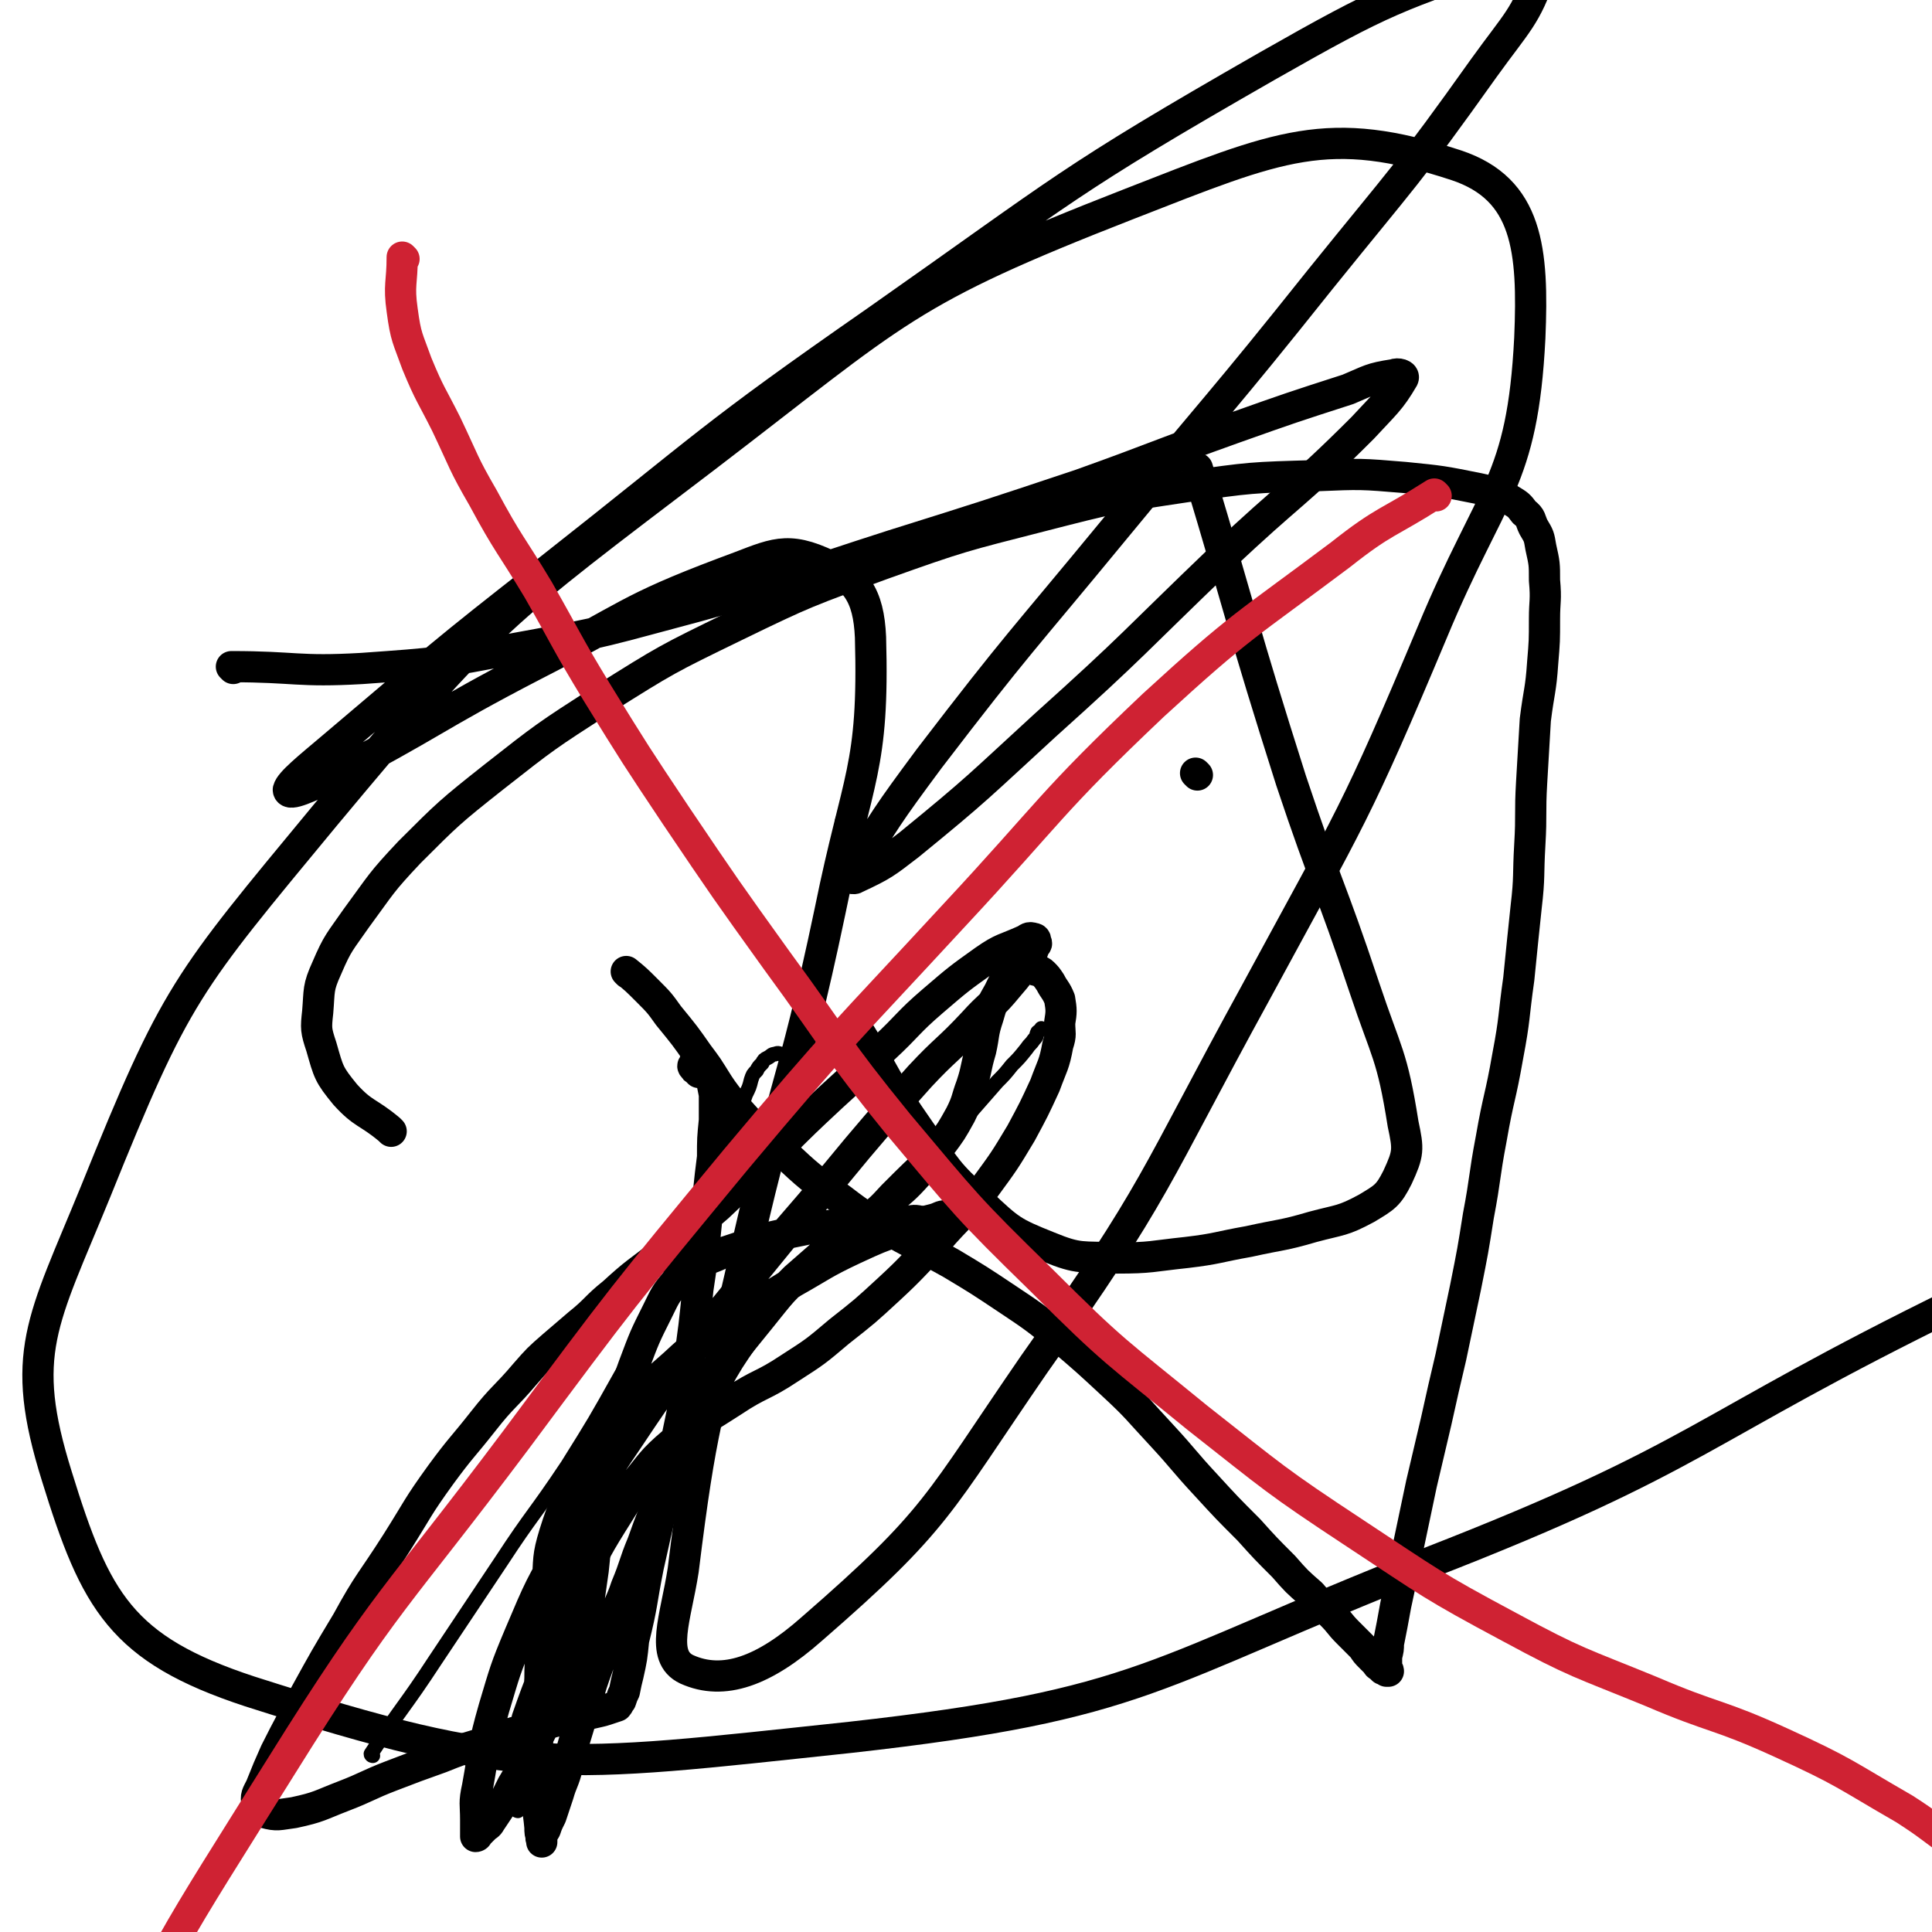
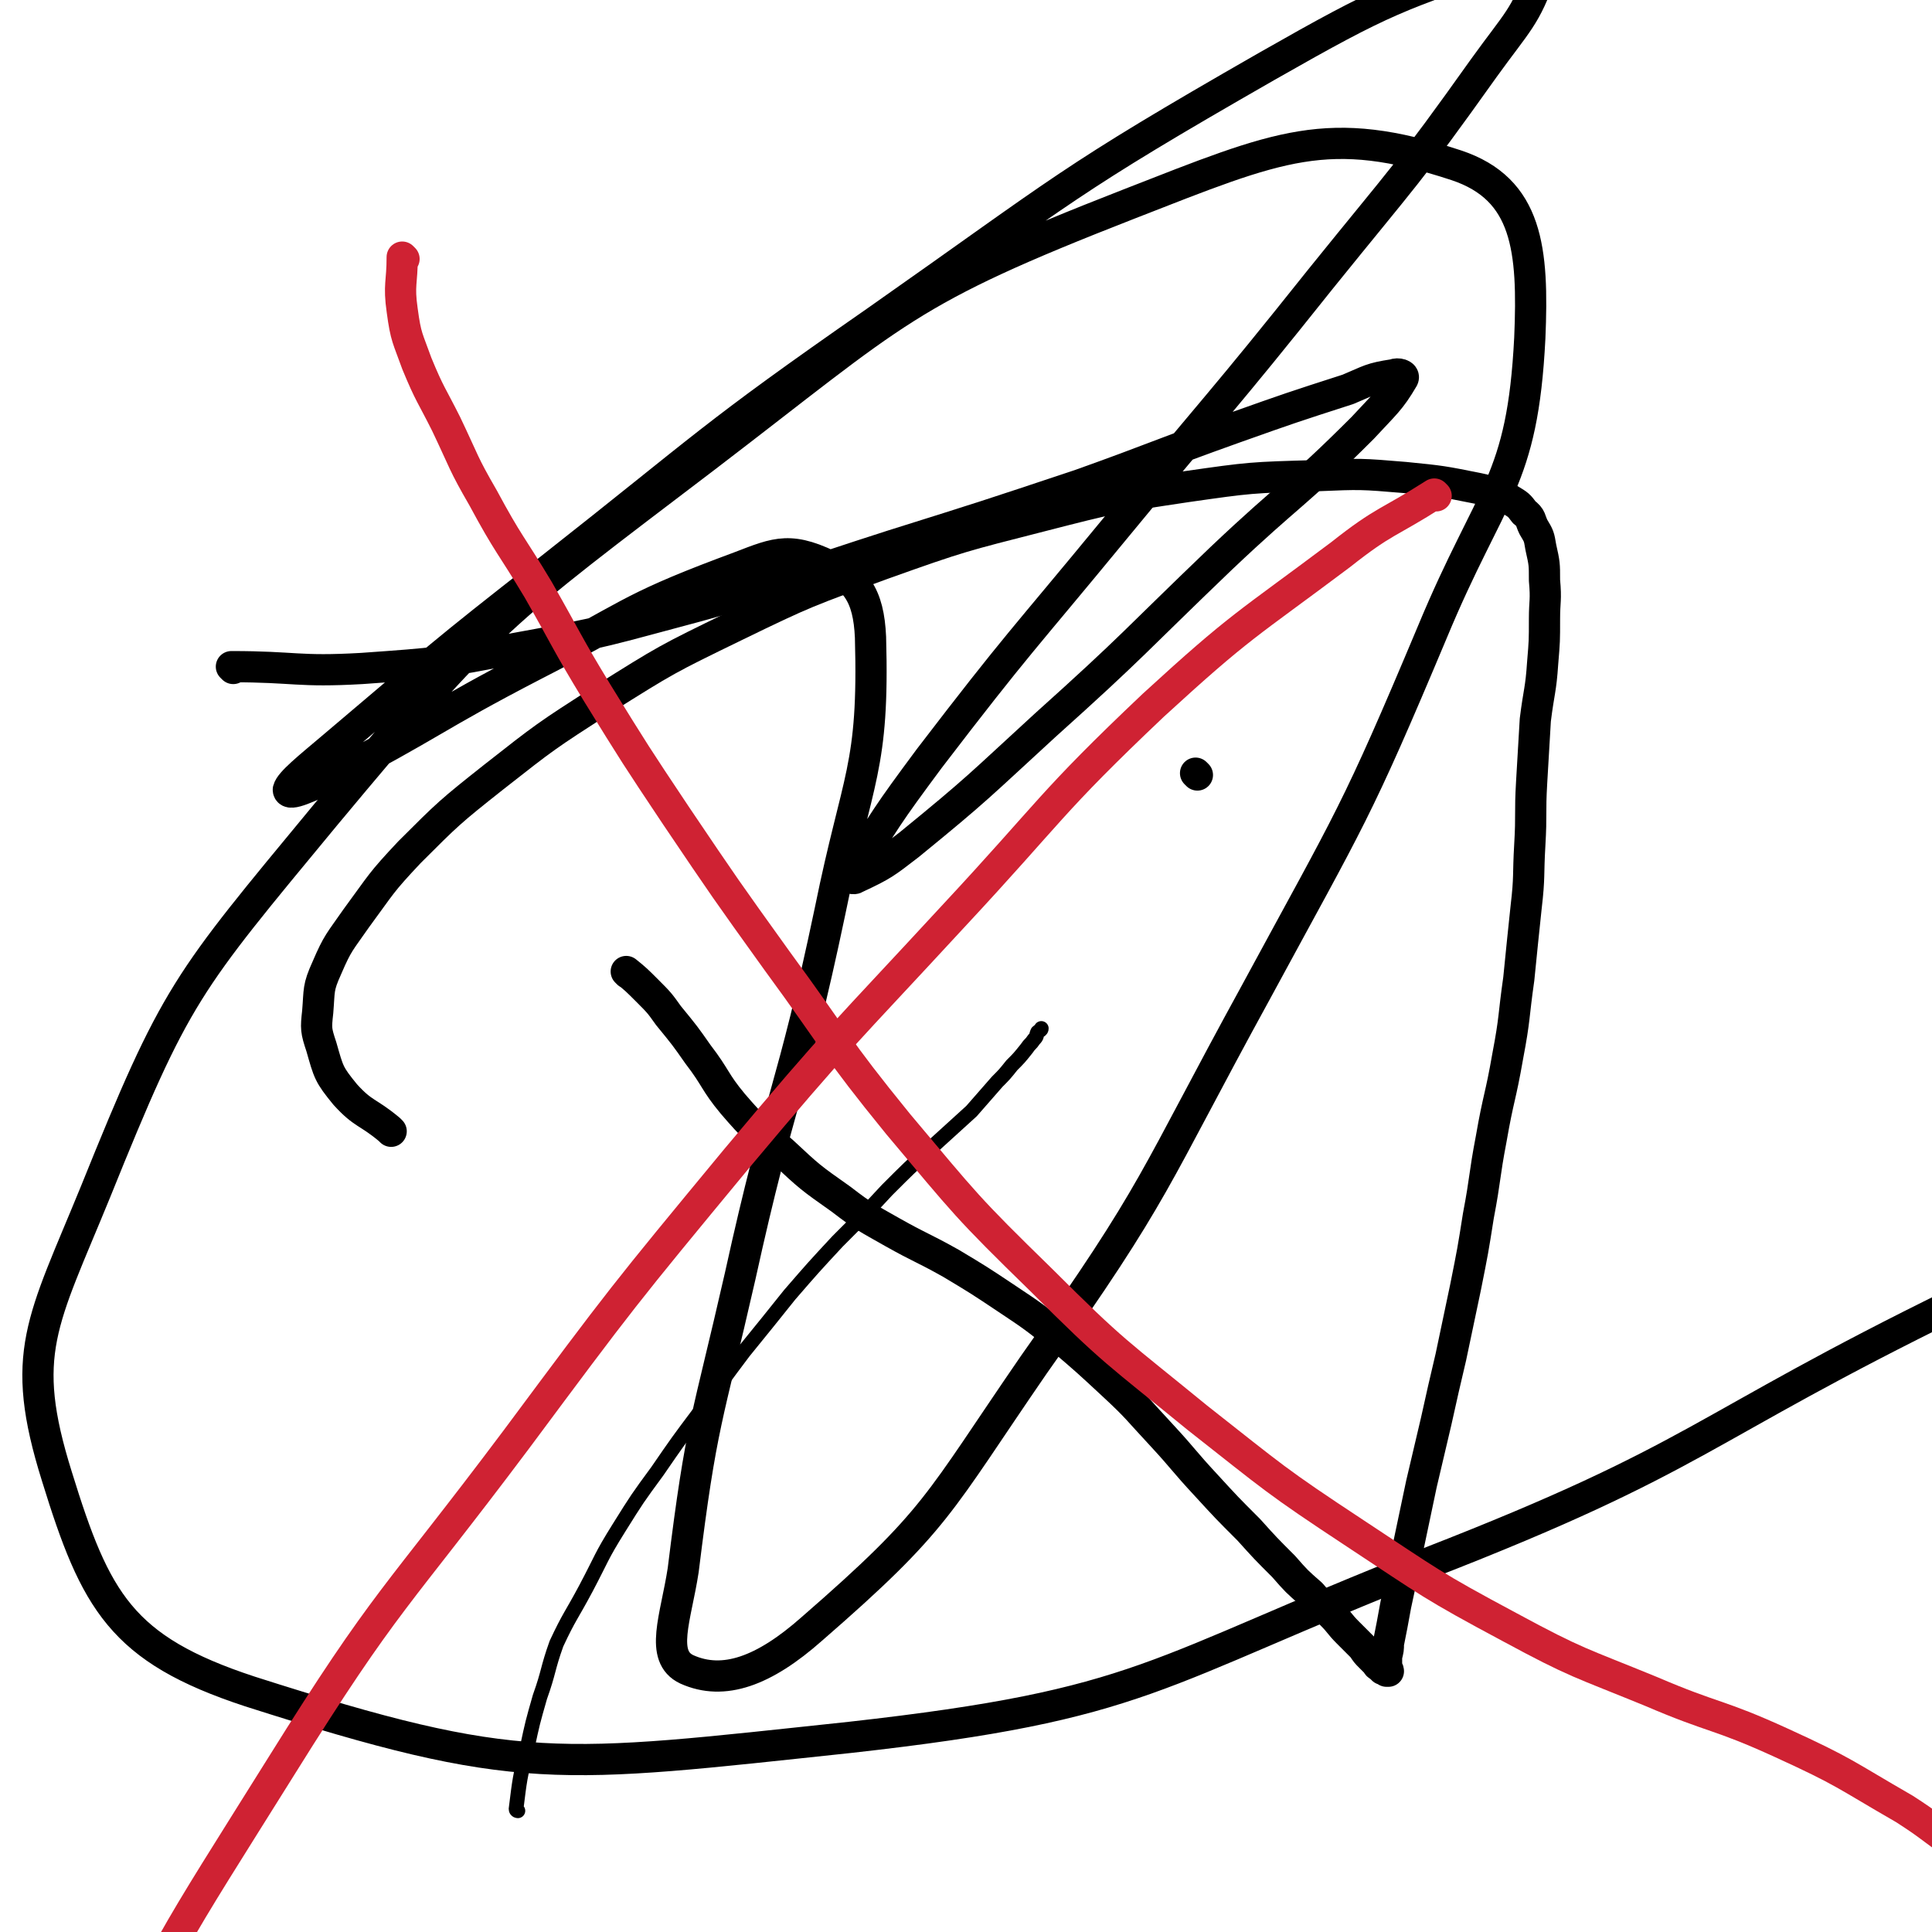
<svg xmlns="http://www.w3.org/2000/svg" viewBox="0 0 1052 1052" version="1.1">
  <g fill="none" stroke="#000000" stroke-width="8" stroke-linecap="round" stroke-linejoin="round">
-     <path d="M203,956c0,0 -1,0 -1,-1 17,-26 18,-25 35,-51 18,-27 18,-27 36,-54 17,-26 18,-25 36,-52 15,-24 15,-24 29,-49 9,-15 8,-15 16,-29 7,-14 7,-14 14,-27 6,-12 6,-12 11,-24 4,-8 4,-8 7,-17 4,-9 3,-9 6,-19 3,-8 3,-8 6,-16 2,-5 2,-5 4,-10 2,-5 2,-5 4,-11 2,-4 2,-4 3,-8 1,-3 1,-3 3,-5 1,-2 1,-2 3,-4 1,-2 1,-2 3,-3 2,-1 2,-2 4,-2 2,-1 2,0 4,0 2,0 3,0 4,0 " />
    <path d="M282,986c0,0 -1,0 -1,-1 2,-16 2,-17 6,-33 3,-14 3,-14 7,-28 5,-14 4,-15 9,-29 7,-15 8,-15 16,-30 9,-17 8,-17 18,-33 10,-16 10,-16 21,-31 11,-16 11,-16 23,-32 12,-17 12,-17 24,-33 13,-16 13,-16 25,-31 13,-15 13,-15 26,-29 14,-14 14,-14 27,-28 12,-12 12,-12 24,-23 11,-10 11,-10 22,-20 7,-8 7,-8 14,-16 4,-4 4,-4 8,-9 4,-4 4,-4 8,-9 2,-3 2,-2 4,-5 2,-2 1,-2 2,-4 1,-1 2,-1 2,-2 " />
  </g>
  <g fill="none" stroke="#000000" stroke-width="17" stroke-linecap="round" stroke-linejoin="round">
-     <path d="M288,937c0,0 -1,0 -1,-1 8,-23 9,-23 17,-46 4,-11 3,-12 7,-23 4,-9 5,-9 9,-18 5,-9 3,-10 8,-19 7,-11 8,-10 16,-20 11,-13 10,-14 23,-25 15,-12 15,-11 32,-22 15,-10 16,-8 31,-18 14,-9 14,-9 27,-20 14,-11 14,-11 27,-23 13,-12 13,-13 26,-26 13,-15 14,-14 26,-29 11,-15 11,-15 20,-30 7,-13 7,-13 13,-26 4,-11 5,-11 7,-22 2,-6 1,-6 1,-12 1,-6 1,-7 0,-13 -2,-5 -3,-5 -5,-9 -2,-3 -2,-3 -4,-5 -2,-2 -3,-1 -5,-2 -2,-1 -2,-1 -4,-1 -2,0 -3,0 -4,1 -3,1 -3,1 -5,3 -4,4 -4,5 -6,9 -4,7 -4,7 -6,14 -3,9 -2,9 -4,18 -3,10 -2,10 -5,19 -3,8 -2,8 -6,16 -5,9 -5,9 -11,17 -6,8 -5,8 -12,15 -8,9 -9,9 -18,17 -8,7 -8,7 -17,14 -8,6 -8,6 -16,12 -8,7 -8,7 -16,14 -7,7 -7,7 -14,15 -7,8 -7,8 -13,16 -9,13 -9,13 -17,27 -8,14 -8,14 -15,29 -7,14 -7,15 -13,30 -6,13 -6,13 -11,27 -5,12 -4,12 -9,24 -3,9 -4,9 -7,18 -4,12 -4,12 -8,24 -4,11 -4,11 -7,22 -3,9 -3,9 -6,19 -2,7 -2,7 -4,15 -2,8 -3,8 -5,15 -2,6 -2,6 -4,12 -2,4 -2,4 -3,7 -1,2 -2,2 -2,4 -1,1 0,1 0,2 0,1 0,1 0,1 0,-1 0,-1 0,-2 -1,-3 -1,-3 -1,-6 -1,-11 -2,-11 -2,-21 -1,-14 0,-14 1,-29 0,-15 0,-15 1,-31 0,-13 1,-13 2,-26 1,-12 0,-12 2,-25 1,-14 0,-15 4,-28 5,-16 6,-16 14,-30 10,-17 10,-18 22,-32 13,-16 13,-16 29,-30 14,-13 15,-13 31,-24 16,-11 17,-10 34,-21 16,-9 16,-10 33,-18 13,-6 13,-6 27,-11 8,-3 8,-3 16,-5 4,-1 4,-2 7,-2 2,-1 3,-1 4,0 1,0 0,1 1,2 0,0 0,1 0,1 -1,1 -1,0 -2,1 -1,0 -1,0 -2,0 -1,0 -1,0 -2,0 -1,0 -1,0 -2,0 -2,0 -2,0 -4,0 -4,-1 -4,-1 -7,-1 -4,-1 -4,0 -8,0 -7,0 -7,-1 -14,0 -17,1 -17,1 -33,3 -15,3 -15,3 -28,6 -12,4 -12,4 -24,8 -8,4 -9,3 -17,8 -5,3 -5,4 -9,8 -6,7 -6,8 -10,16 -7,14 -7,14 -13,30 -6,17 -7,17 -11,35 -5,20 -4,20 -7,40 -3,18 -2,18 -4,36 -2,14 -2,14 -4,28 -2,8 -2,8 -3,16 -2,6 -1,6 -3,12 -1,4 -2,4 -3,7 -1,2 0,2 0,4 0,1 -1,2 -1,2 -1,1 -1,2 -2,2 0,0 0,0 -1,-1 -1,0 -1,0 -1,0 -1,1 -1,1 -1,1 -1,1 -1,1 -2,2 -2,3 -2,3 -3,5 -2,4 -1,4 -3,7 -3,6 -3,6 -6,11 -3,5 -3,5 -5,10 -3,6 -3,6 -6,11 -2,4 -2,4 -4,8 -2,3 -2,3 -4,6 -2,3 -2,3 -4,6 -1,2 -2,2 -3,3 -1,1 -1,1 -2,2 -1,1 -1,1 -2,2 0,1 -1,1 -1,1 0,0 0,-1 0,-1 0,-1 0,-1 0,-2 0,-3 0,-3 0,-6 0,-9 -1,-9 1,-18 4,-22 3,-22 9,-43 6,-20 6,-21 14,-40 11,-26 11,-26 25,-50 16,-29 16,-30 35,-58 20,-30 20,-29 42,-58 22,-27 22,-27 44,-54 19,-22 19,-22 38,-45 17,-20 17,-20 34,-39 14,-15 15,-14 29,-29 9,-10 10,-9 19,-20 6,-7 6,-7 11,-15 2,-3 2,-3 3,-6 1,-2 2,-2 1,-3 0,-1 0,-2 -1,-2 -3,-1 -3,0 -5,1 -11,5 -12,4 -22,11 -14,10 -14,10 -28,22 -14,12 -13,13 -27,26 -13,13 -14,13 -28,26 -15,14 -15,14 -30,29 -16,15 -16,16 -32,31 -15,13 -16,13 -31,26 -13,10 -14,10 -26,21 -10,8 -9,9 -19,17 -7,6 -7,6 -14,12 -8,7 -8,7 -15,15 -11,13 -12,12 -23,26 -11,14 -12,14 -23,29 -13,18 -12,18 -24,37 -14,22 -15,21 -27,43 -12,20 -12,20 -23,40 -8,16 -8,15 -16,31 -4,9 -4,9 -8,19 -2,4 -3,5 -2,9 0,3 1,5 4,5 7,2 8,1 16,0 14,-3 14,-4 27,-9 13,-5 13,-6 26,-11 13,-5 13,-5 27,-10 10,-4 10,-4 20,-7 11,-4 11,-4 21,-7 9,-3 10,-3 19,-5 7,-2 7,-2 13,-3 5,-1 5,-1 9,-2 4,-1 5,-1 8,-2 3,-1 3,-1 6,-2 1,-1 1,-2 2,-3 1,-3 1,-3 2,-5 1,-5 1,-5 2,-9 2,-9 2,-9 3,-19 5,-20 4,-20 8,-40 4,-18 4,-18 8,-35 4,-19 5,-19 8,-37 4,-19 4,-19 6,-38 3,-21 3,-21 5,-41 3,-20 3,-20 5,-40 1,-16 1,-16 3,-32 0,-10 0,-10 1,-20 0,-7 0,-7 0,-14 -1,-5 -1,-5 -2,-10 -1,-3 -1,-3 -2,-5 -1,-1 -1,-1 -2,-2 -1,-1 -1,-1 -2,-1 -1,-1 -2,-1 -2,0 -1,0 -1,1 -1,2 -1,0 -1,1 0,1 0,1 0,1 1,1 0,0 0,0 1,1 0,0 -1,0 0,0 0,0 0,0 1,1 0,0 -1,0 0,0 0,0 0,0 1,0 " />
    <path d="M342,530c0,0 -1,-1 -1,-1 5,4 6,5 11,10 7,7 7,7 12,14 9,11 9,11 16,21 10,13 9,15 19,27 12,14 13,14 27,26 15,14 15,14 32,26 13,10 14,10 28,18 16,9 16,8 32,17 15,9 15,9 30,19 15,10 15,10 30,22 14,12 14,12 28,25 14,13 13,13 27,28 12,13 11,13 24,27 11,12 11,12 23,24 9,10 9,10 19,20 7,8 7,8 15,15 5,6 6,6 11,11 5,5 4,5 9,10 4,4 4,4 8,8 2,3 2,3 4,5 2,2 2,2 3,3 1,1 1,2 2,2 1,1 1,1 2,2 1,0 1,0 1,0 1,1 1,0 1,1 1,0 1,0 1,0 0,-1 -1,-1 -1,-2 0,-1 0,-1 0,-2 0,-2 0,-2 0,-4 1,-4 1,-4 1,-7 2,-10 2,-10 4,-21 3,-14 3,-14 6,-28 4,-19 4,-19 8,-38 4,-17 4,-17 8,-34 4,-18 4,-18 8,-35 4,-19 4,-19 8,-38 4,-20 4,-20 7,-39 4,-21 3,-21 7,-42 4,-23 5,-22 9,-45 4,-21 3,-21 6,-42 2,-20 2,-20 4,-39 2,-17 1,-17 2,-34 1,-17 0,-17 1,-34 1,-17 1,-17 2,-34 2,-16 3,-16 4,-31 1,-12 1,-12 1,-24 0,-10 1,-10 0,-21 0,-9 0,-9 -2,-18 -1,-6 -1,-6 -4,-11 -2,-4 -1,-5 -5,-8 -3,-4 -3,-4 -8,-7 -8,-4 -8,-4 -17,-6 -20,-4 -20,-4 -40,-6 -24,-2 -24,-2 -48,-1 -36,1 -36,1 -71,6 -40,6 -40,6 -79,16 -43,11 -44,11 -86,26 -41,15 -42,15 -81,34 -37,18 -37,18 -72,40 -31,20 -31,20 -59,42 -24,19 -25,20 -46,41 -16,17 -15,17 -29,36 -9,13 -10,13 -16,27 -5,11 -4,12 -5,24 -1,9 -1,10 2,19 4,14 4,15 13,26 10,11 12,9 24,19 0,0 0,0 1,1 " />
-     <path d="M464,449c0,0 -1,-1 -1,-1 " />
    <path d="M652,422c0,0 -1,-1 -1,-1 " />
-     <path d="M467,560c0,0 -1,-1 -1,-1 17,27 16,30 35,57 15,21 14,22 33,39 16,15 17,16 37,24 17,7 18,5 37,6 19,0 19,-1 38,-3 17,-2 17,-3 34,-6 18,-4 18,-3 35,-8 15,-4 16,-3 29,-10 10,-6 12,-7 17,-17 6,-13 6,-15 3,-29 -6,-38 -9,-38 -21,-74 -19,-57 -21,-56 -40,-113 -27,-85 -26,-87 -51,-170 " />
    <path d="M127,364c0,0 -1,-1 -1,-1 35,0 36,3 71,1 42,-3 43,-3 84,-11 50,-9 50,-10 99,-23 54,-15 53,-16 106,-33 51,-16 51,-16 102,-33 42,-15 42,-16 84,-31 31,-11 31,-11 62,-21 12,-5 12,-6 25,-8 2,-1 6,0 5,2 -7,12 -10,14 -22,27 -37,37 -39,35 -77,71 -48,46 -47,47 -96,91 -36,33 -36,34 -74,65 -13,10 -14,11 -29,18 -1,1 -4,0 -3,-1 19,-31 20,-33 43,-64 49,-64 50,-63 101,-125 56,-68 57,-67 112,-136 46,-57 47,-56 89,-115 18,-25 23,-28 31,-52 2,-6 -5,-12 -12,-10 -67,23 -72,24 -137,61 -110,63 -109,66 -213,139 -92,64 -90,66 -179,136 -59,46 -59,47 -117,96 -13,11 -23,19 -24,23 0,4 12,-2 23,-7 56,-29 55,-32 111,-61 51,-26 50,-30 103,-50 25,-9 32,-15 53,-6 19,8 26,18 27,41 2,72 -7,75 -22,149 -21,100 -27,99 -49,199 -18,79 -21,79 -31,160 -4,26 -13,47 2,54 20,9 42,1 68,-22 69,-60 68,-67 121,-144 68,-96 64,-99 121,-203 52,-96 54,-96 96,-196 32,-77 49,-81 53,-160 2,-48 -1,-81 -40,-94 -70,-23 -96,-11 -178,21 -123,48 -125,57 -231,138 -113,86 -117,87 -207,195 -76,92 -81,96 -125,205 -29,71 -42,88 -21,155 21,68 35,94 105,117 147,47 167,42 327,25 161,-18 163,-35 315,-95 149,-58 145,-72 288,-142 " />
  </g>
  <g fill="none" stroke="#CF2233" stroke-width="17" stroke-linecap="round" stroke-linejoin="round">
    <path d="M782,270c0,0 -1,-1 -1,-1 -25,16 -27,14 -51,33 -52,39 -54,38 -102,82 -57,54 -55,57 -109,115 -60,65 -61,64 -118,132 -62,75 -62,75 -120,153 -66,88 -70,85 -128,178 -60,96 -62,96 -109,198 -36,79 -29,82 -57,164 " />
    <path d="M220,141c0,0 -1,-1 -1,-1 0,14 -2,15 0,29 2,15 3,15 8,29 7,17 8,17 16,33 10,21 9,21 20,40 14,26 15,25 30,50 16,28 15,28 32,56 21,34 21,34 43,67 27,40 27,40 55,79 33,45 31,46 66,89 37,44 37,45 78,85 40,40 41,39 85,75 42,33 42,34 86,63 41,27 41,28 84,51 37,20 38,19 77,35 35,15 36,12 71,28 35,16 34,17 67,36 14,9 14,10 27,19 " />
  </g>
</svg>